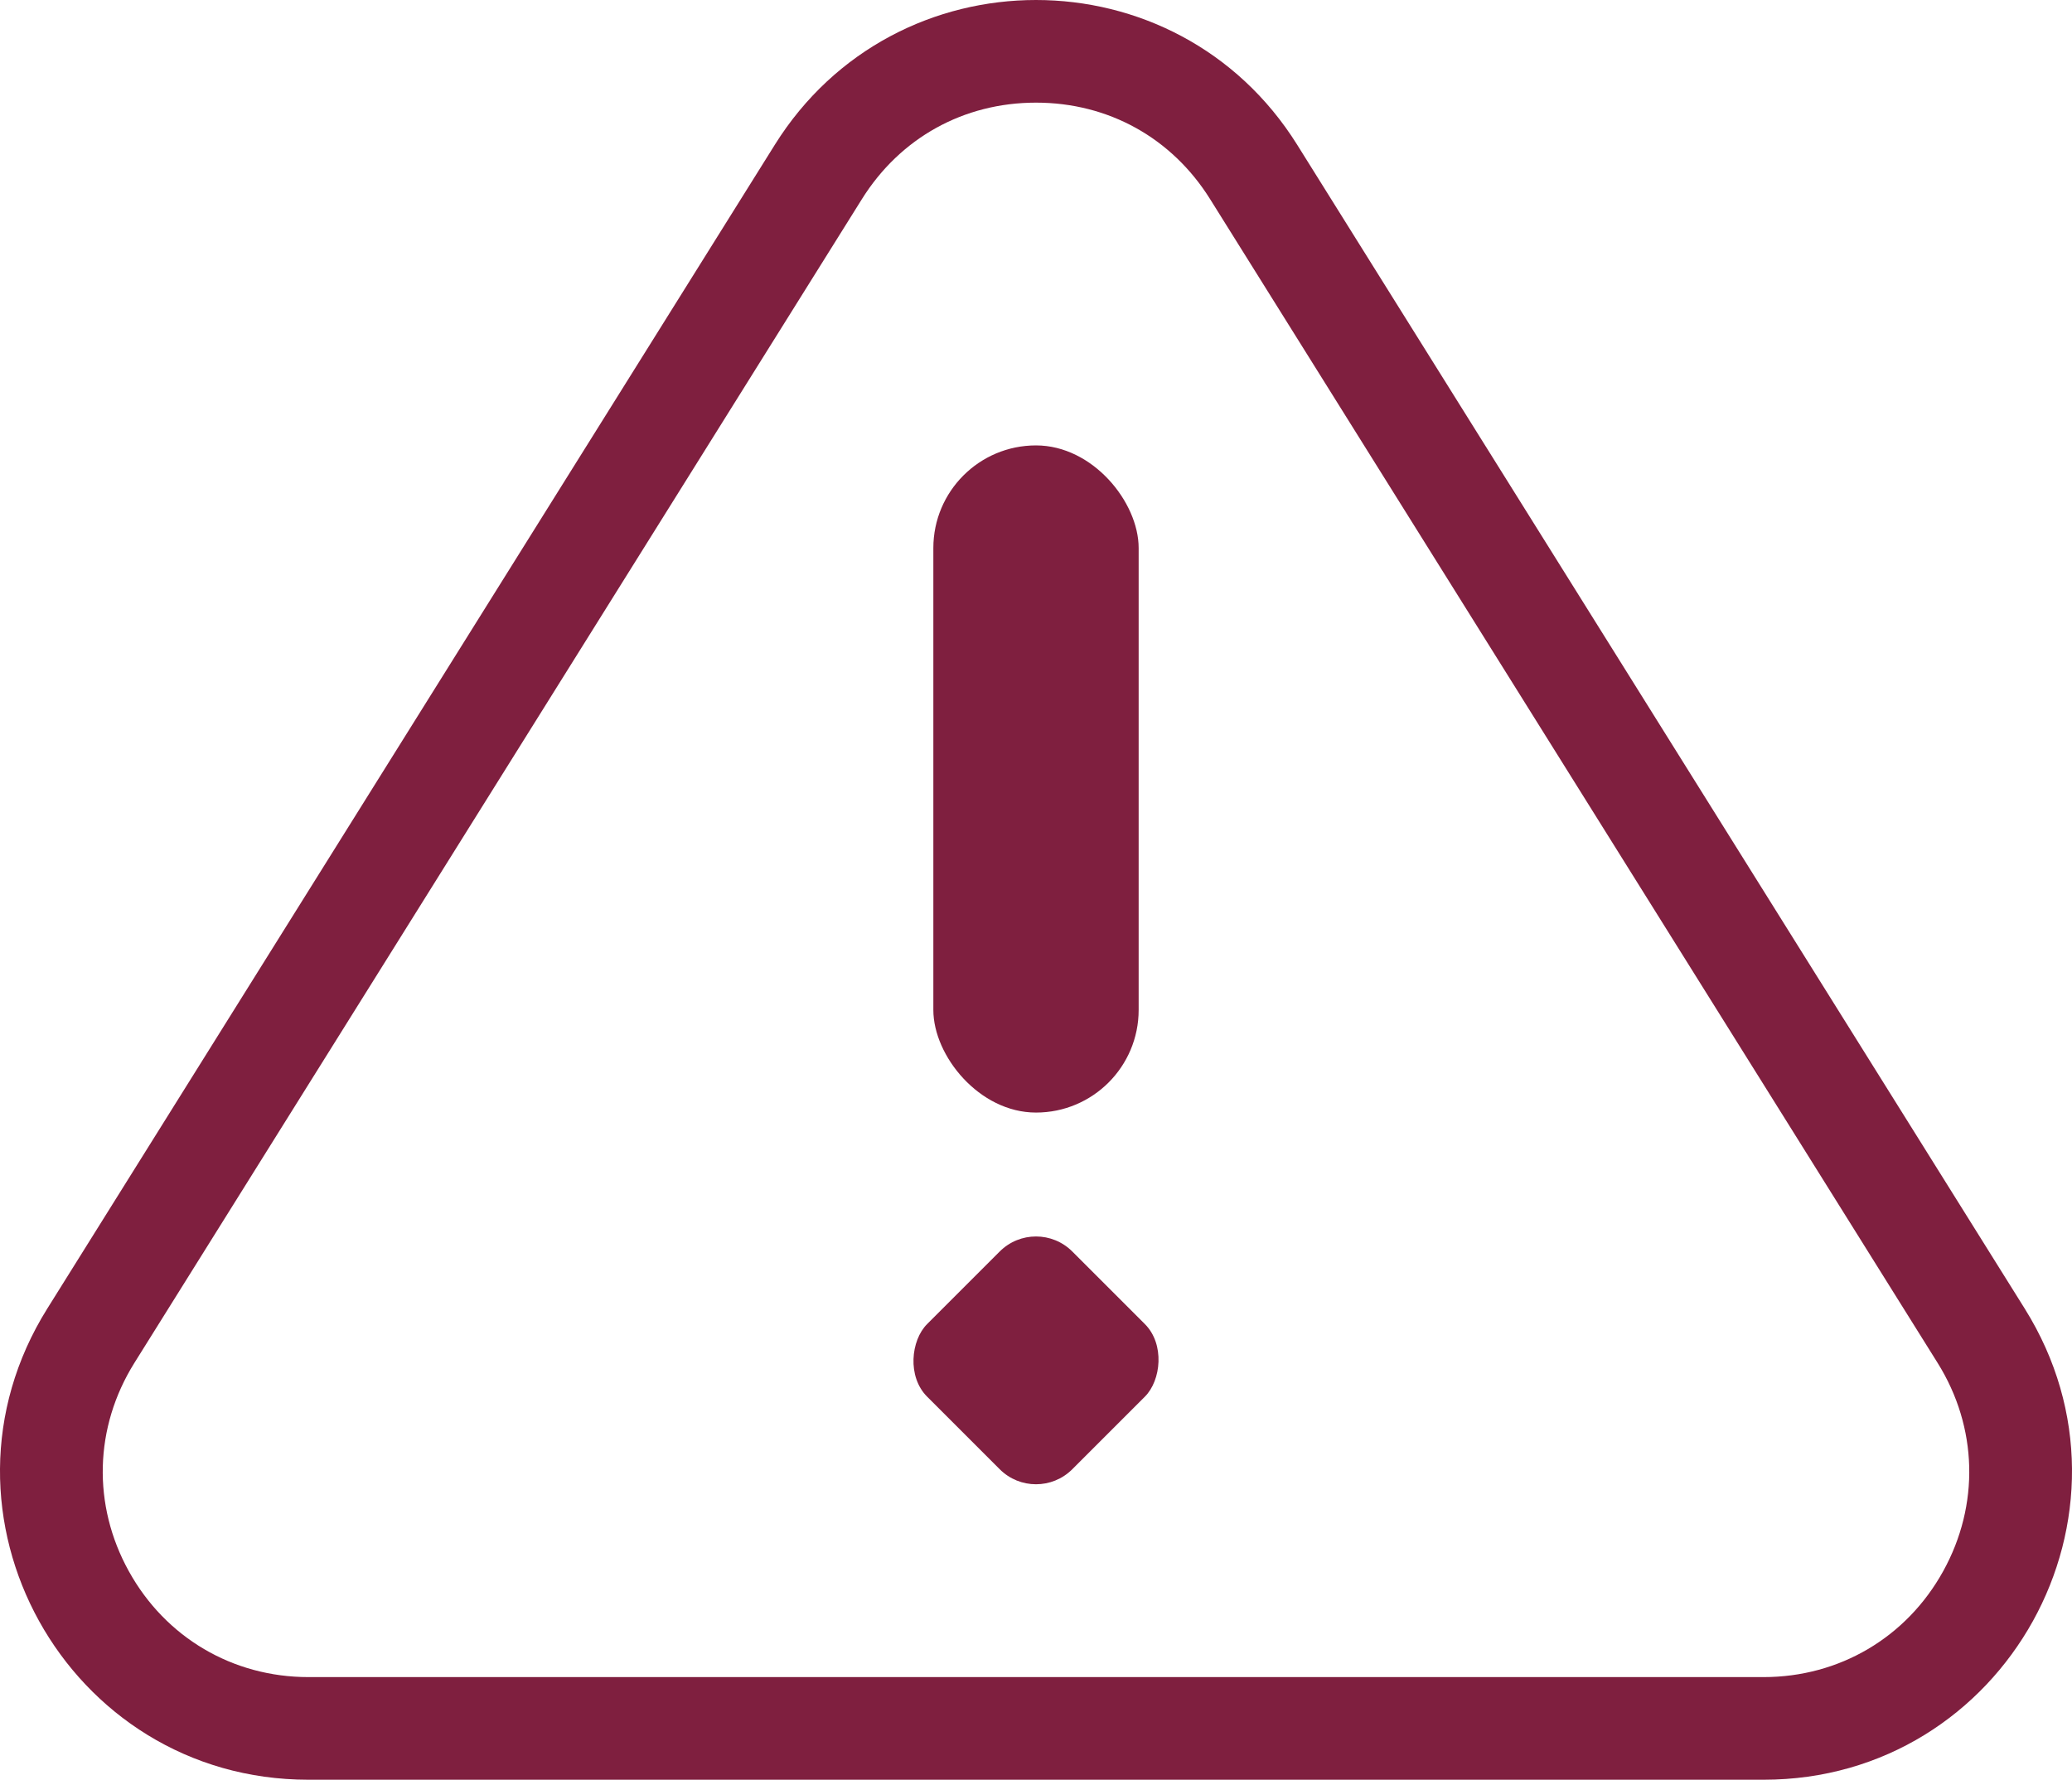
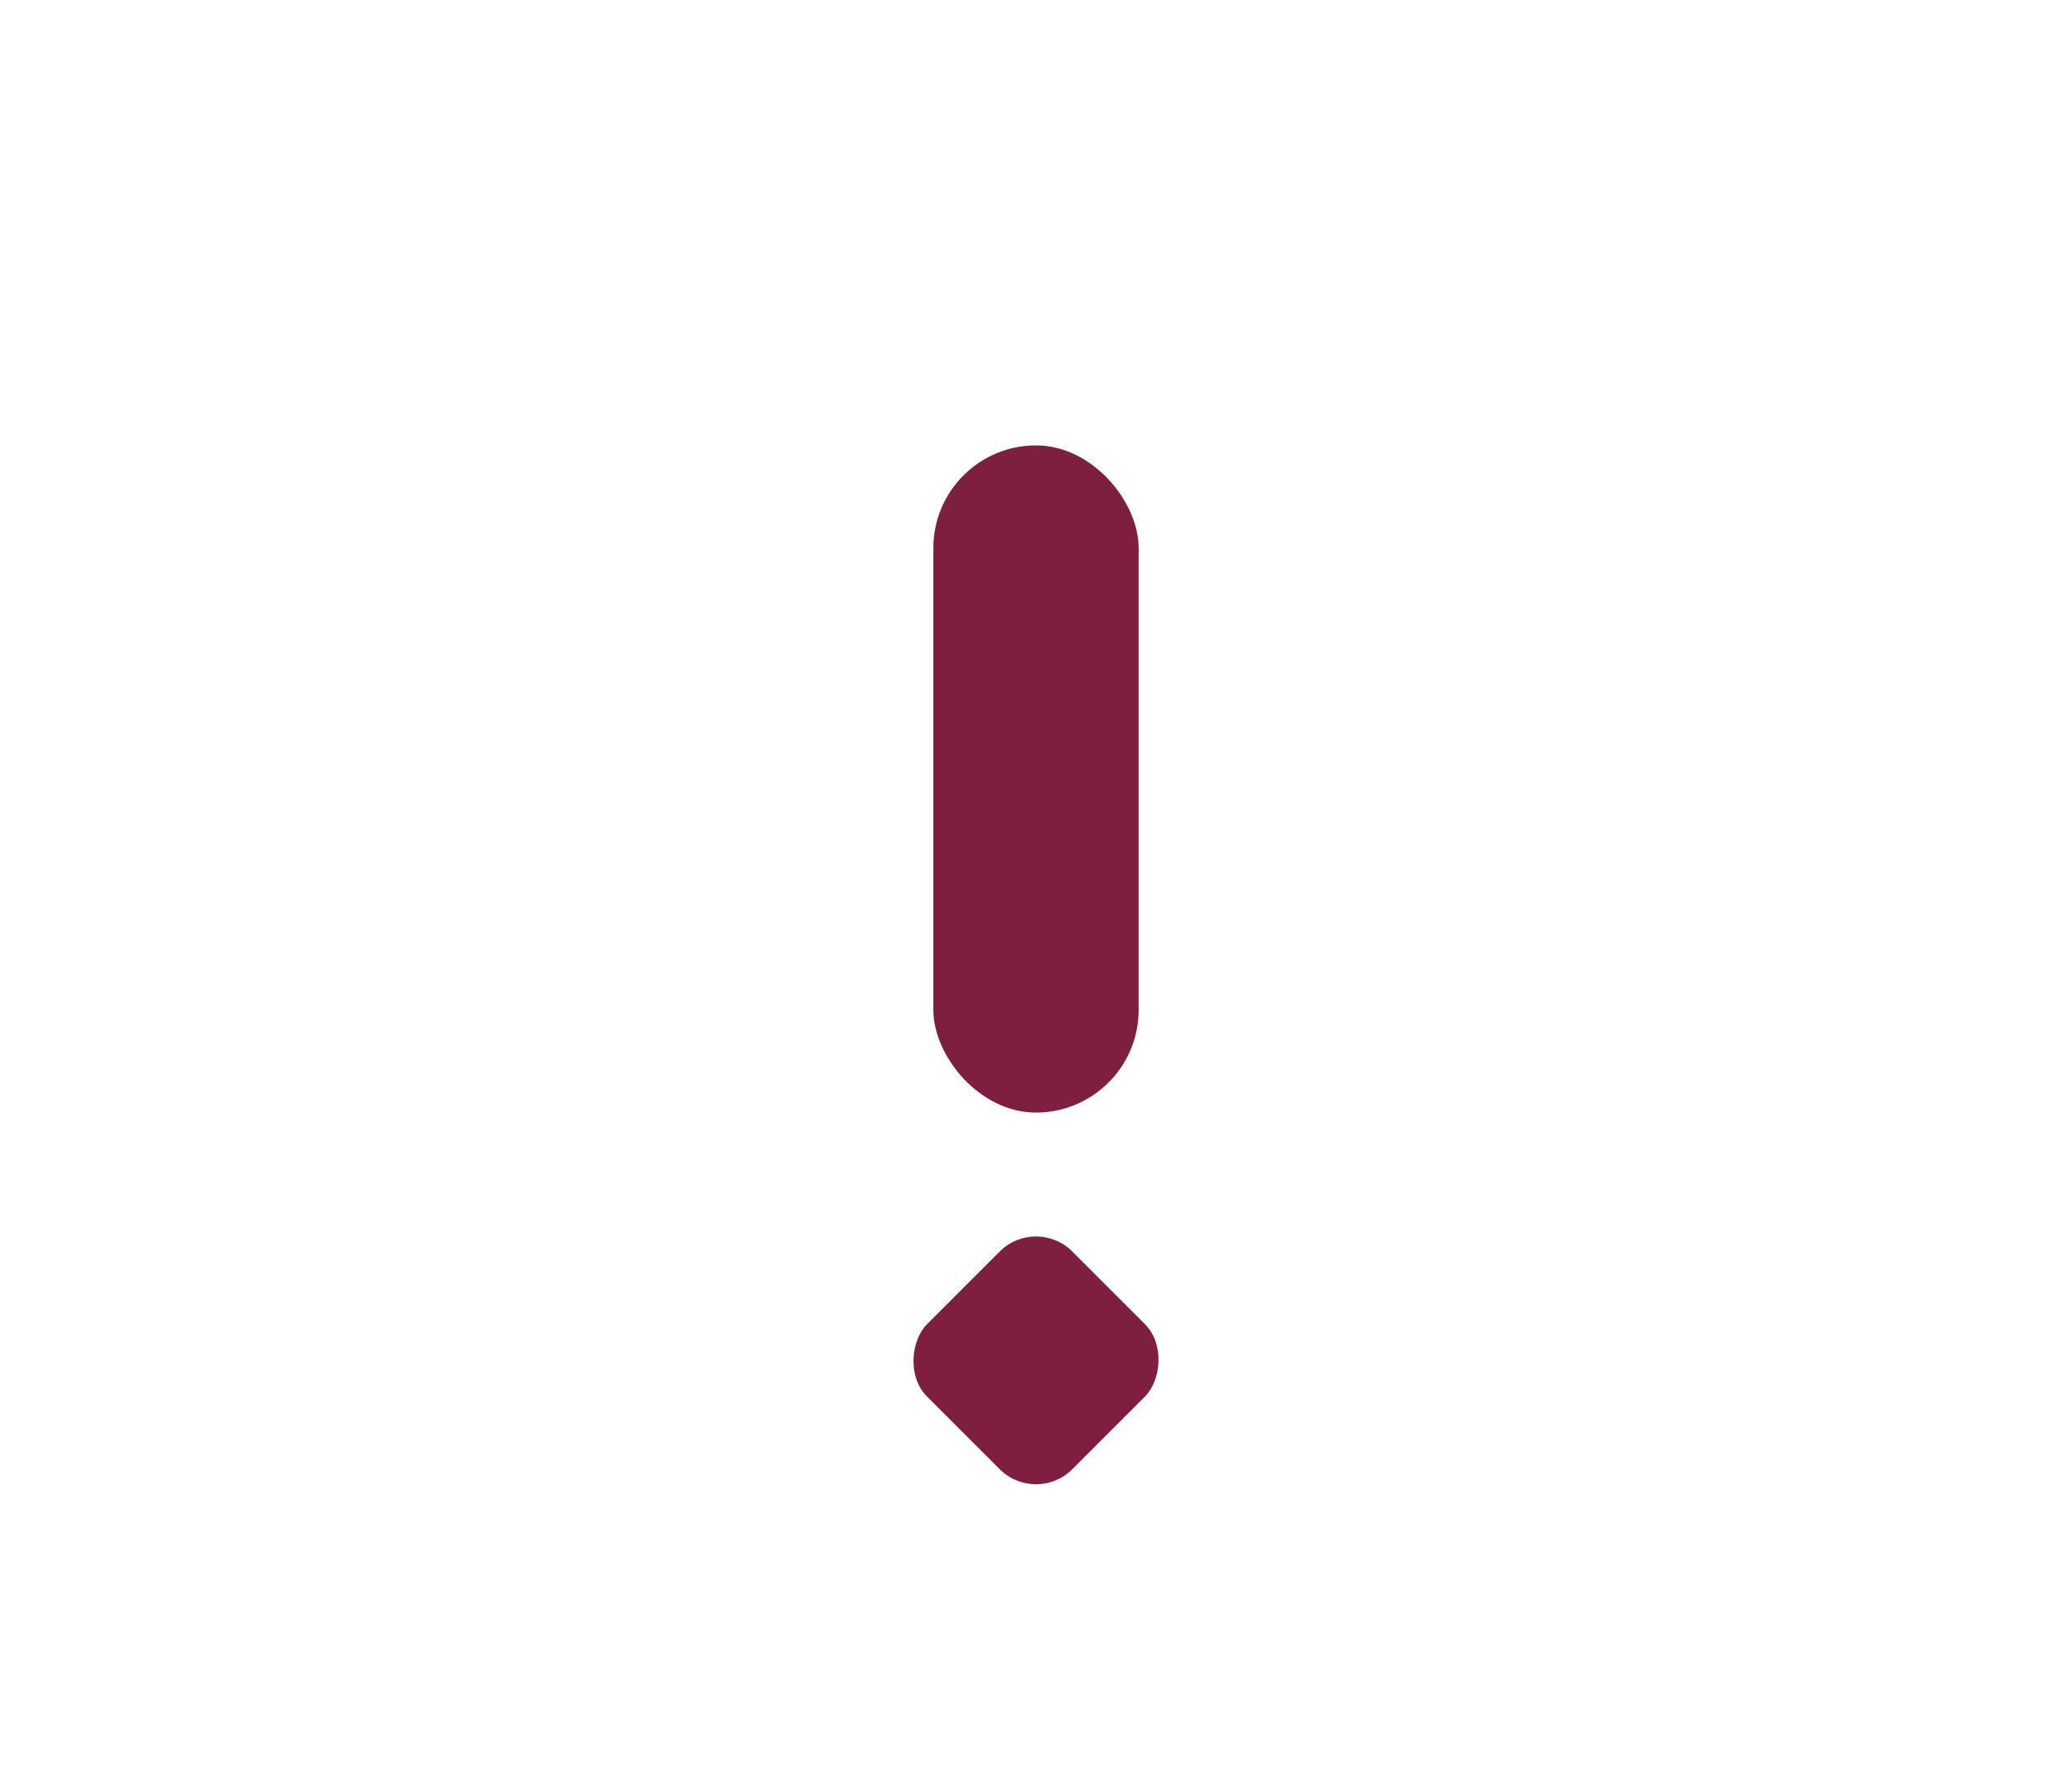
<svg xmlns="http://www.w3.org/2000/svg" width="40.368" height="34.679" viewBox="0 0 40.368 34.679">
  <g id="noData" transform="translate(-1078.816 -2824.321)">
    <g id="Path_124581" data-name="Path 124581" transform="translate(1074 2819)" fill="none">
      <path d="M19.912,8.141a6,6,0,0,1,10.176,0L44.263,30.82A6,6,0,0,1,39.175,40H10.825a6,6,0,0,1-5.088-9.18Z" stroke="none" />
-       <path d="M 25 7.321 C 23.591 7.321 22.355 8.006 21.608 9.201 L 7.433 31.88 C 6.652 33.131 6.612 34.649 7.327 35.939 C 8.042 37.23 9.35 38 10.825 38 L 39.175 38 C 40.65 38 41.958 37.23 42.673 35.939 C 43.388 34.649 43.348 33.131 42.567 31.88 L 28.392 9.201 C 27.645 8.006 26.409 7.321 25 7.321 M 25 5.321 C 26.956 5.321 28.913 6.261 30.088 8.141 L 44.263 30.82 C 46.76 34.816 43.887 40 39.175 40 L 10.825 40 C 6.113 40 3.24 34.816 5.737 30.82 L 19.912 8.141 C 21.087 6.261 23.044 5.321 25 5.321 Z" stroke="none" fill="#7F1F3F" />
    </g>
    <rect id="Rectangle_14355" data-name="Rectangle 14355" width="4" height="13" rx="2" transform="translate(1097 2833)" fill="#7F1F3F" />
    <rect id="Rectangle_14356" data-name="Rectangle 14356" width="4" height="4" rx="1" transform="translate(1099 2848) rotate(45)" fill="#7F1F3F" />
  </g>
</svg>